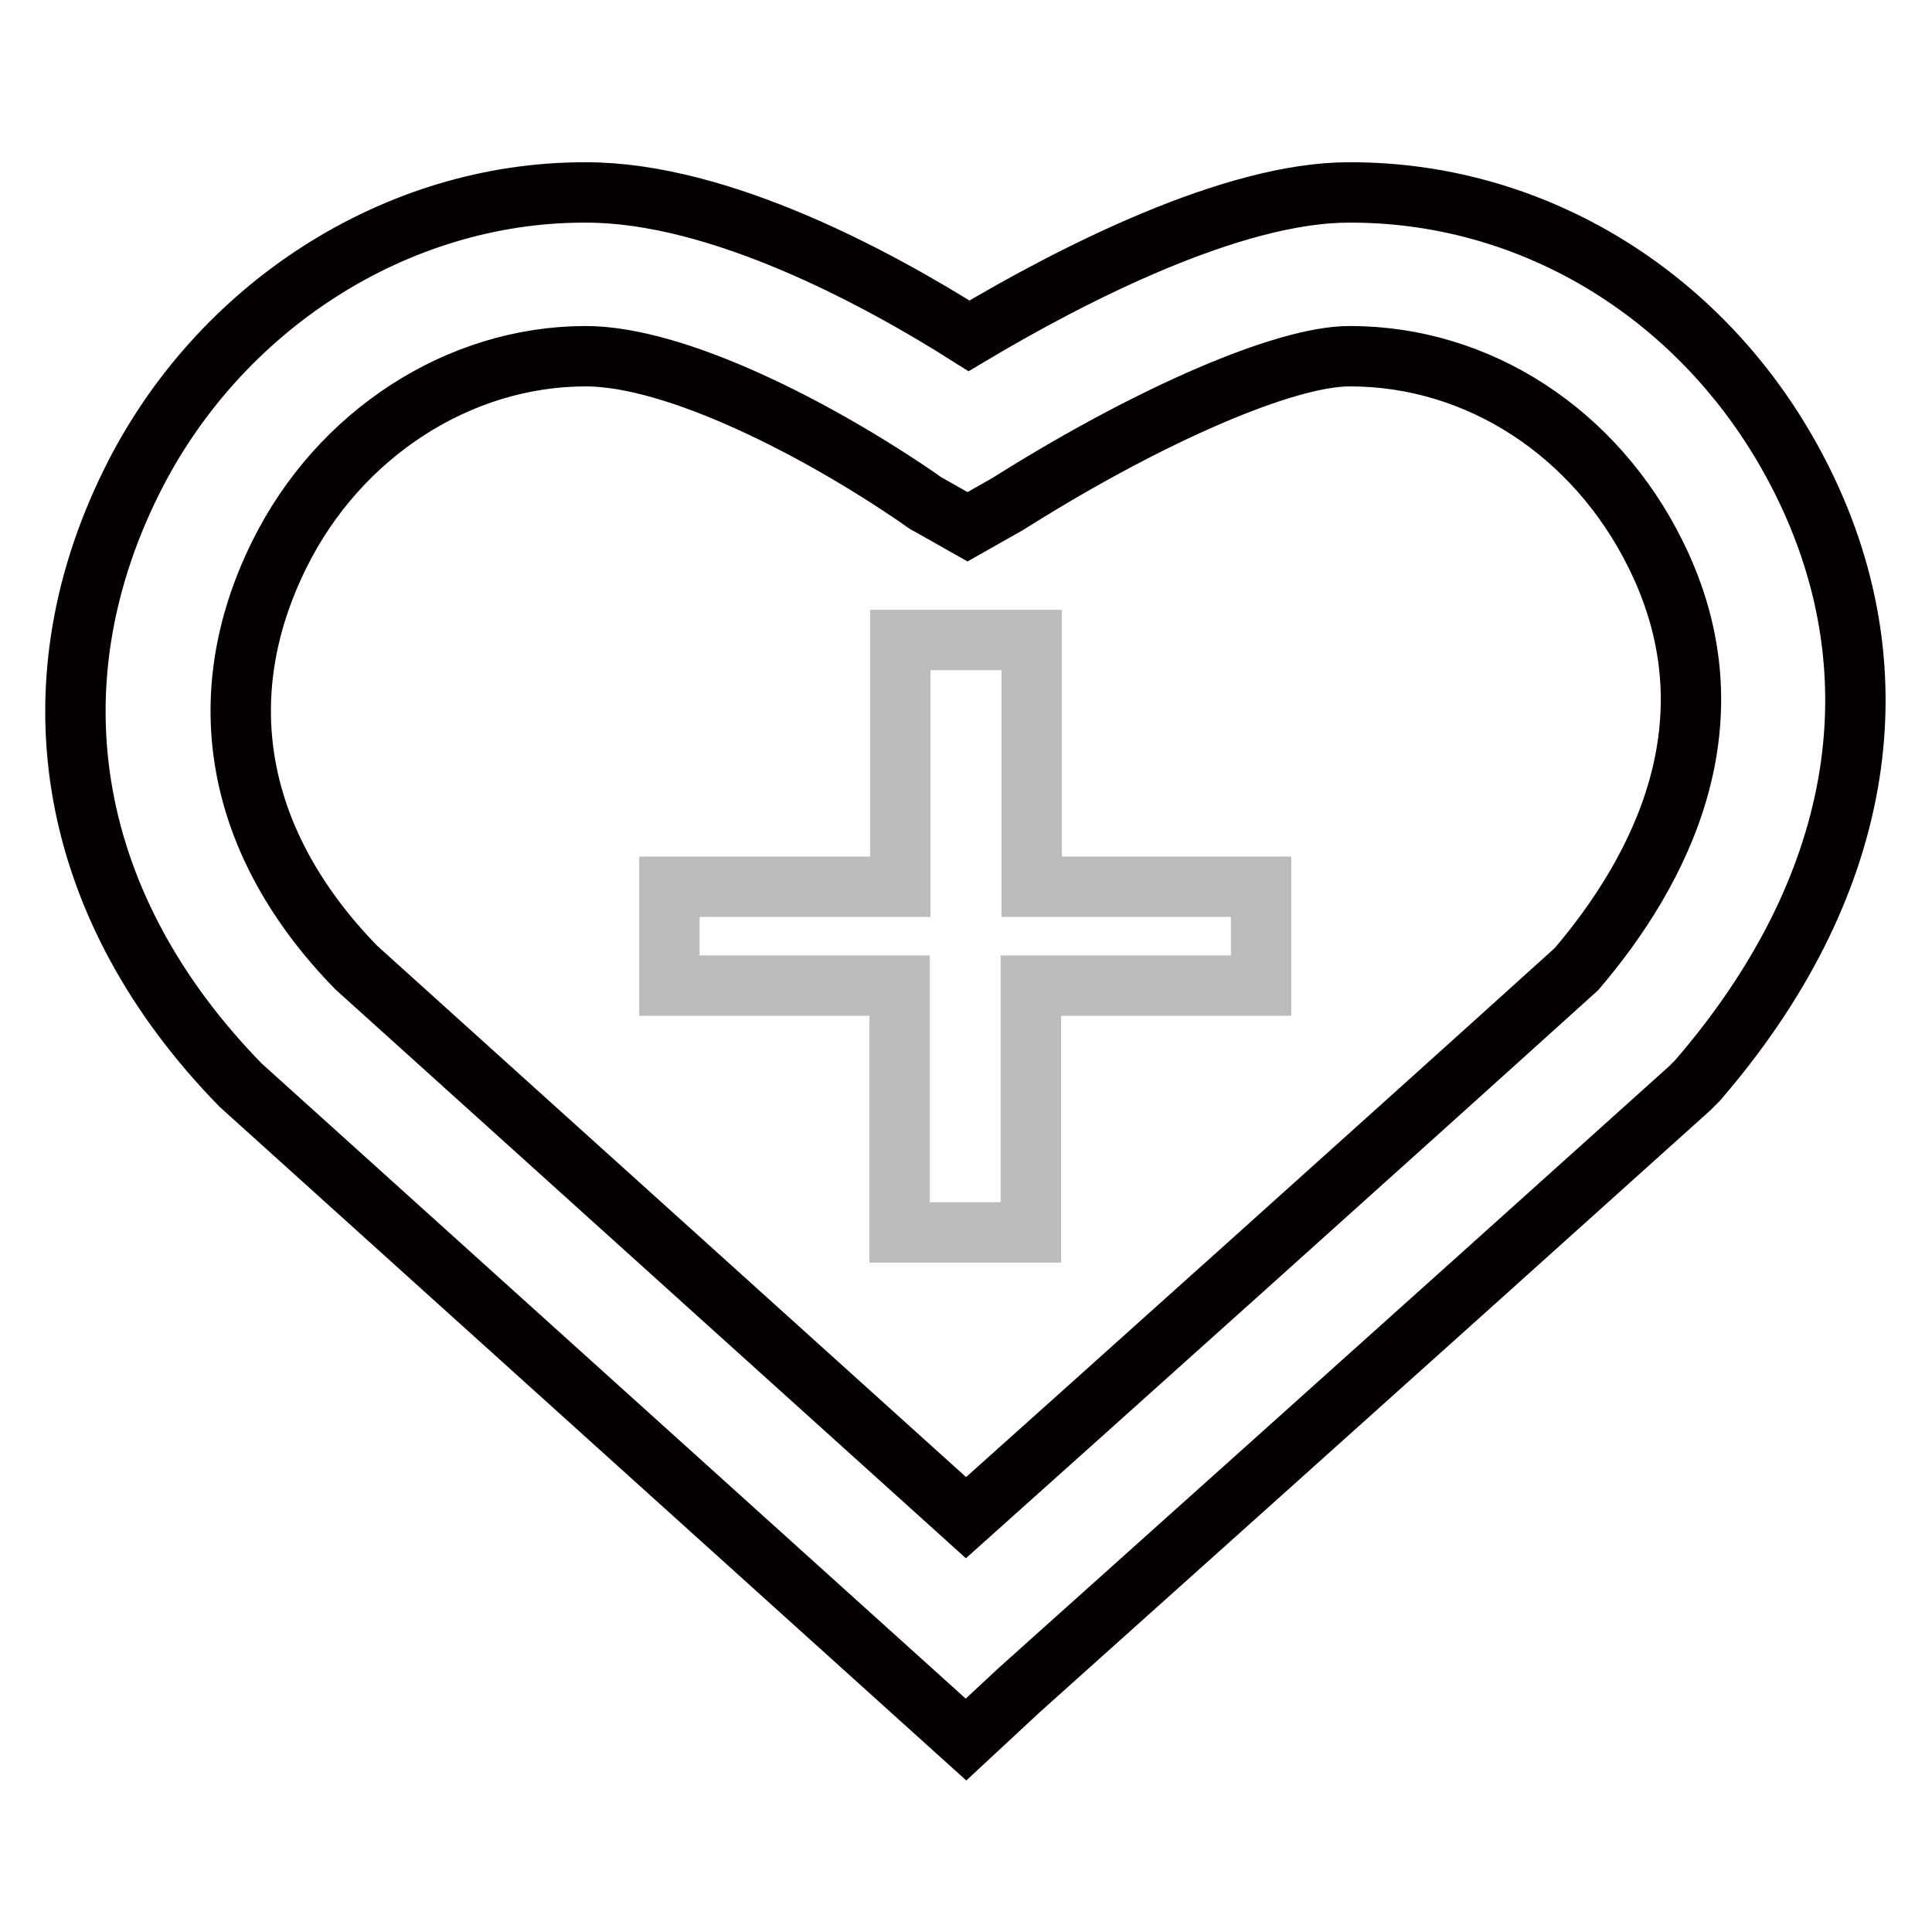
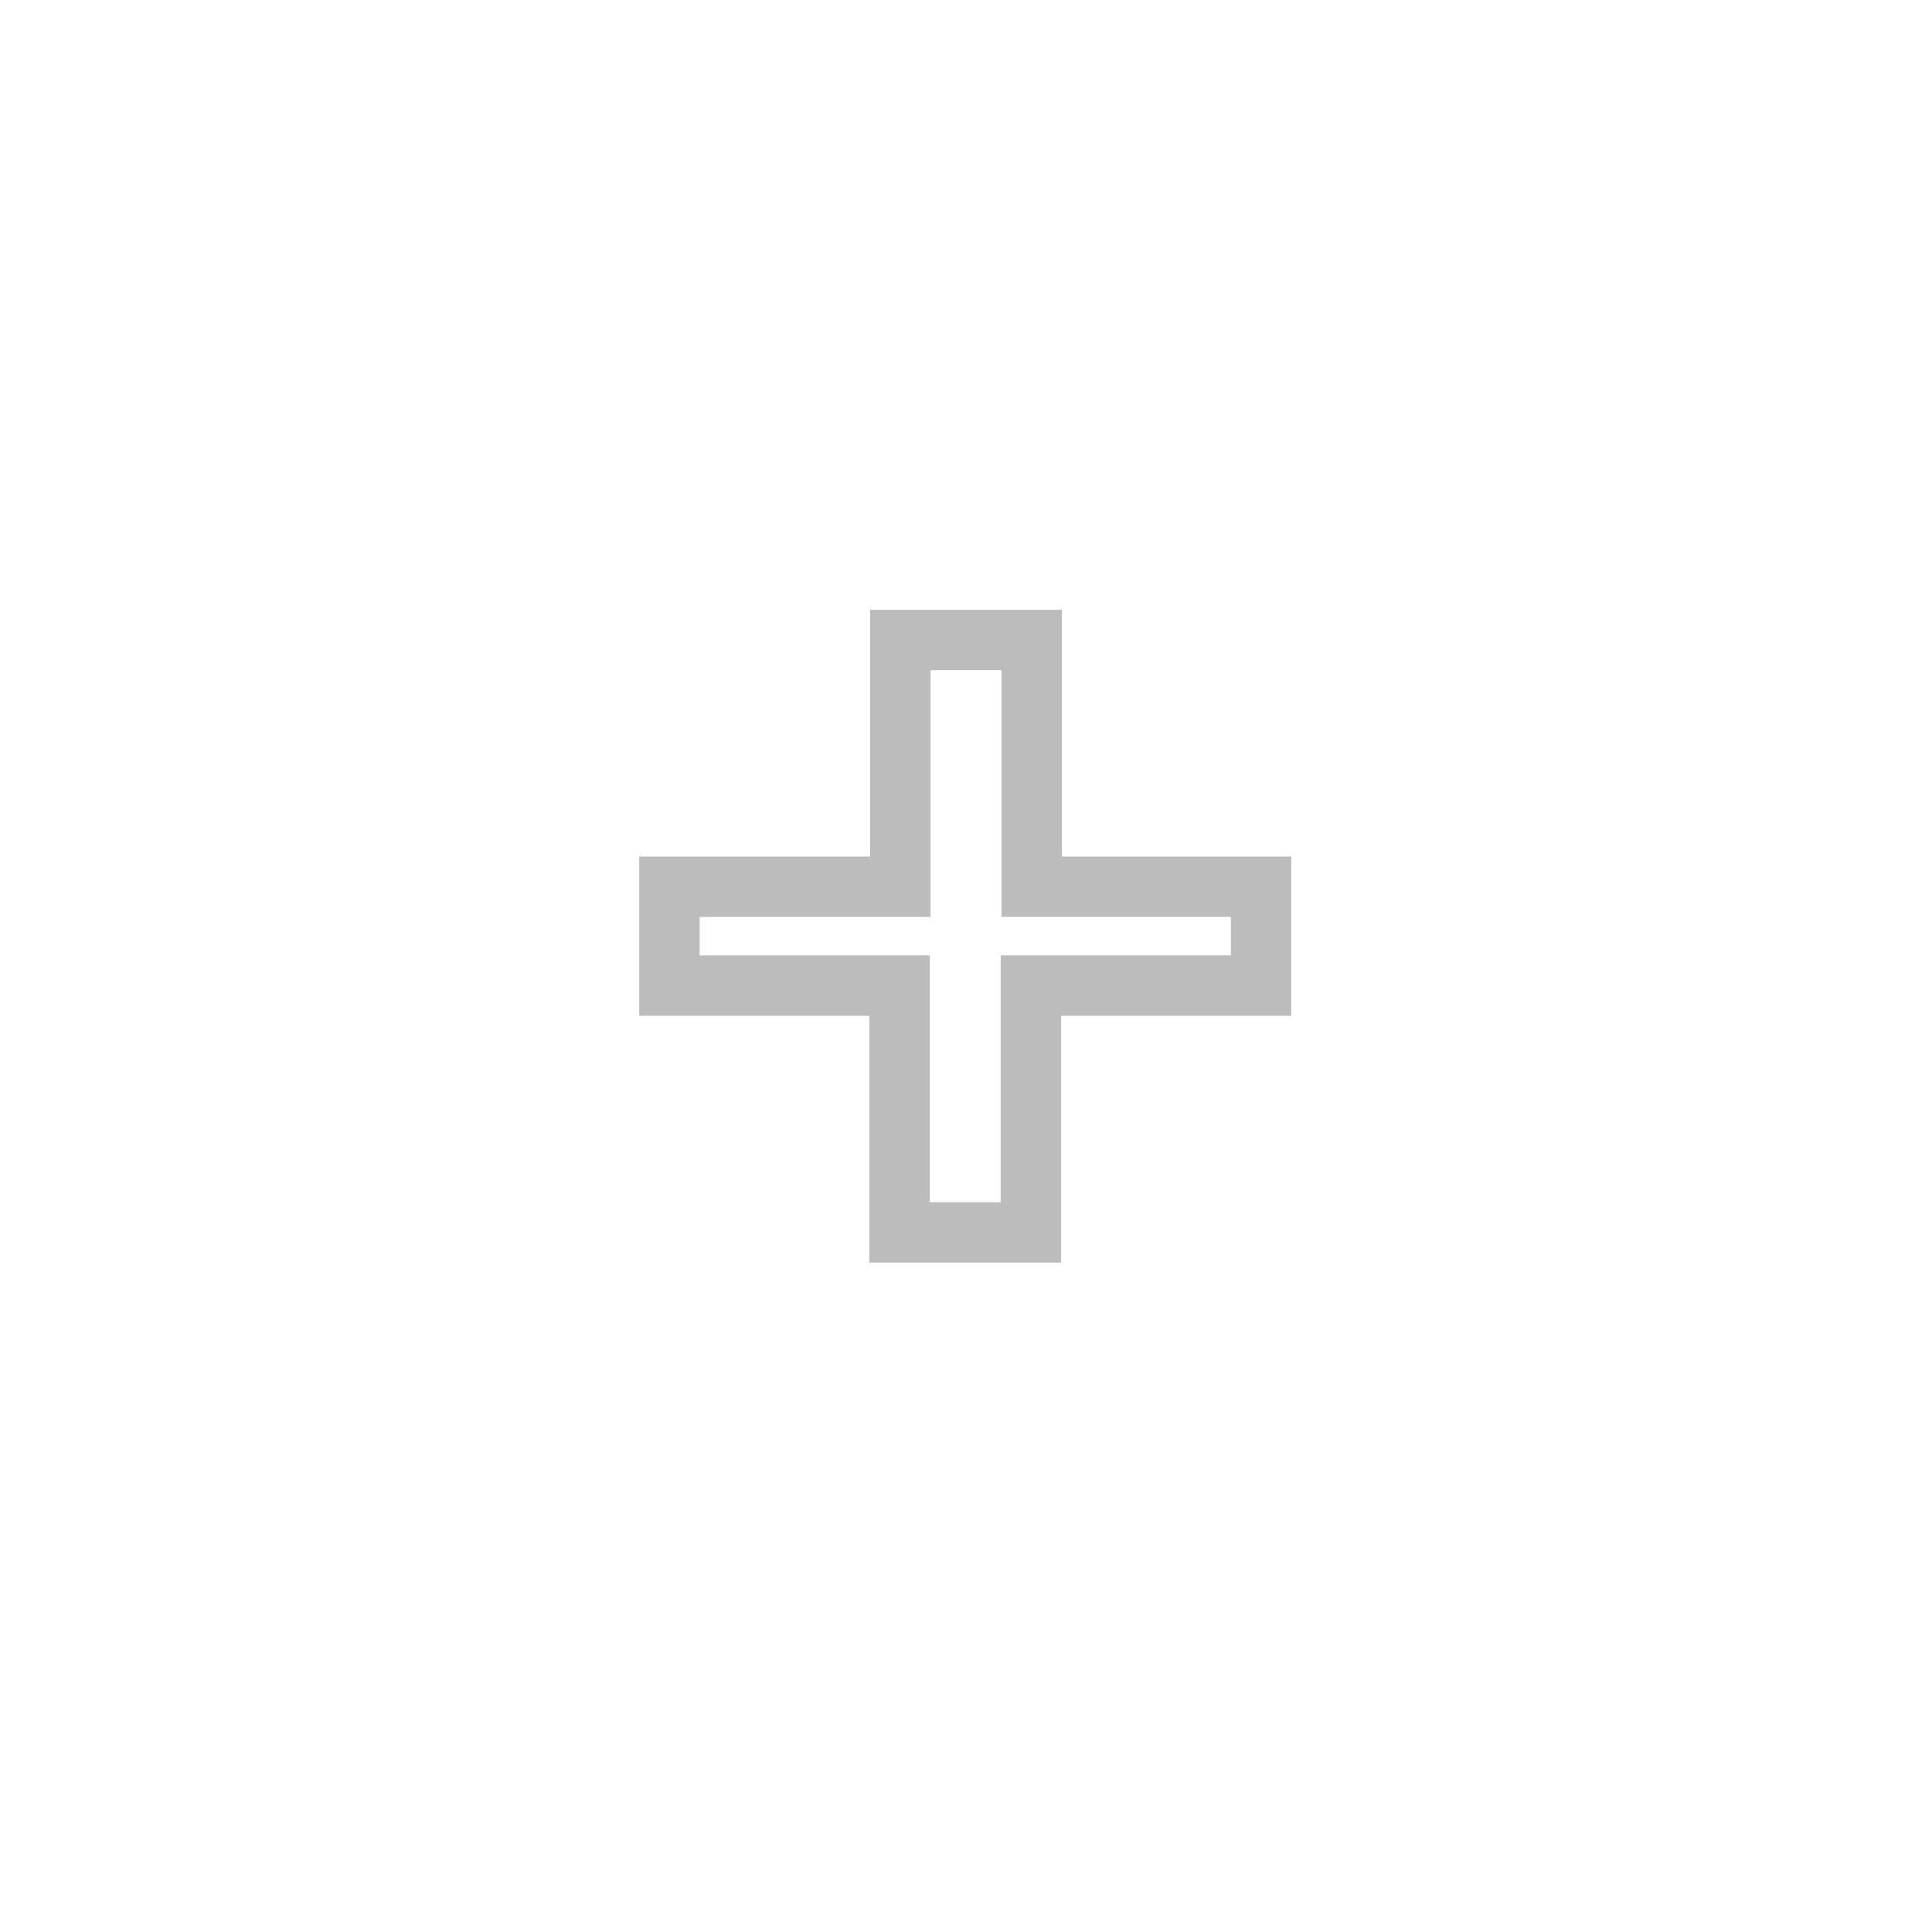
<svg xmlns="http://www.w3.org/2000/svg" version="1.1" x="0px" y="0px" viewBox="0 0 256 256" enable-background="new 0 0 256 256" xml:space="preserve">
  <g>
-     <path stroke-width="8" fill-opacity="0" stroke="#040000" d="M128,230.5l-96.1-86.7C9.1,120.5,3.8,91.4,17.4,63.9c11.5-23.3,35.1-38.4,60-38.4h0.3 c17.7,0,38.7,11.4,50.7,19c13.9-8.3,35-19,50.3-19h0.3c25.2,0,48.2,14.7,59.9,38.4c12.8,25.9,7.8,54.1-14,79.3l-1,1 c-32.2,29-88.8,79.7-88.8,79.7L128,230.5L128,230.5z M47.2,128.2l80.8,72.9c16.2-14.5,55.8-50,80.9-72.7 c11-12.9,21.5-32.7,10.5-54.9c-8-16.2-23.5-26.3-40.5-26.3h-0.1c-8.5,0-26.3,7.7-44.5,19.1l-0.8,0.5l-5.3,3l-5.3-3 c-0.1,0-0.5-0.3-1.2-0.8c-13.4-9.2-32.1-18.8-44.1-18.8c-16.8,0-32.7,10.3-40.6,26.3C27.6,92.5,31.3,111.9,47.2,128.2L47.2,128.2z" />
    <path stroke-width="8" fill-opacity="0" stroke="#bdbcbc" d="M167.2,117.5h-30.5V84.8h-17.4v32.7H88.7v13.1h30.5v32.7h17.4v-32.7h30.5V117.5z" />
  </g>
</svg>